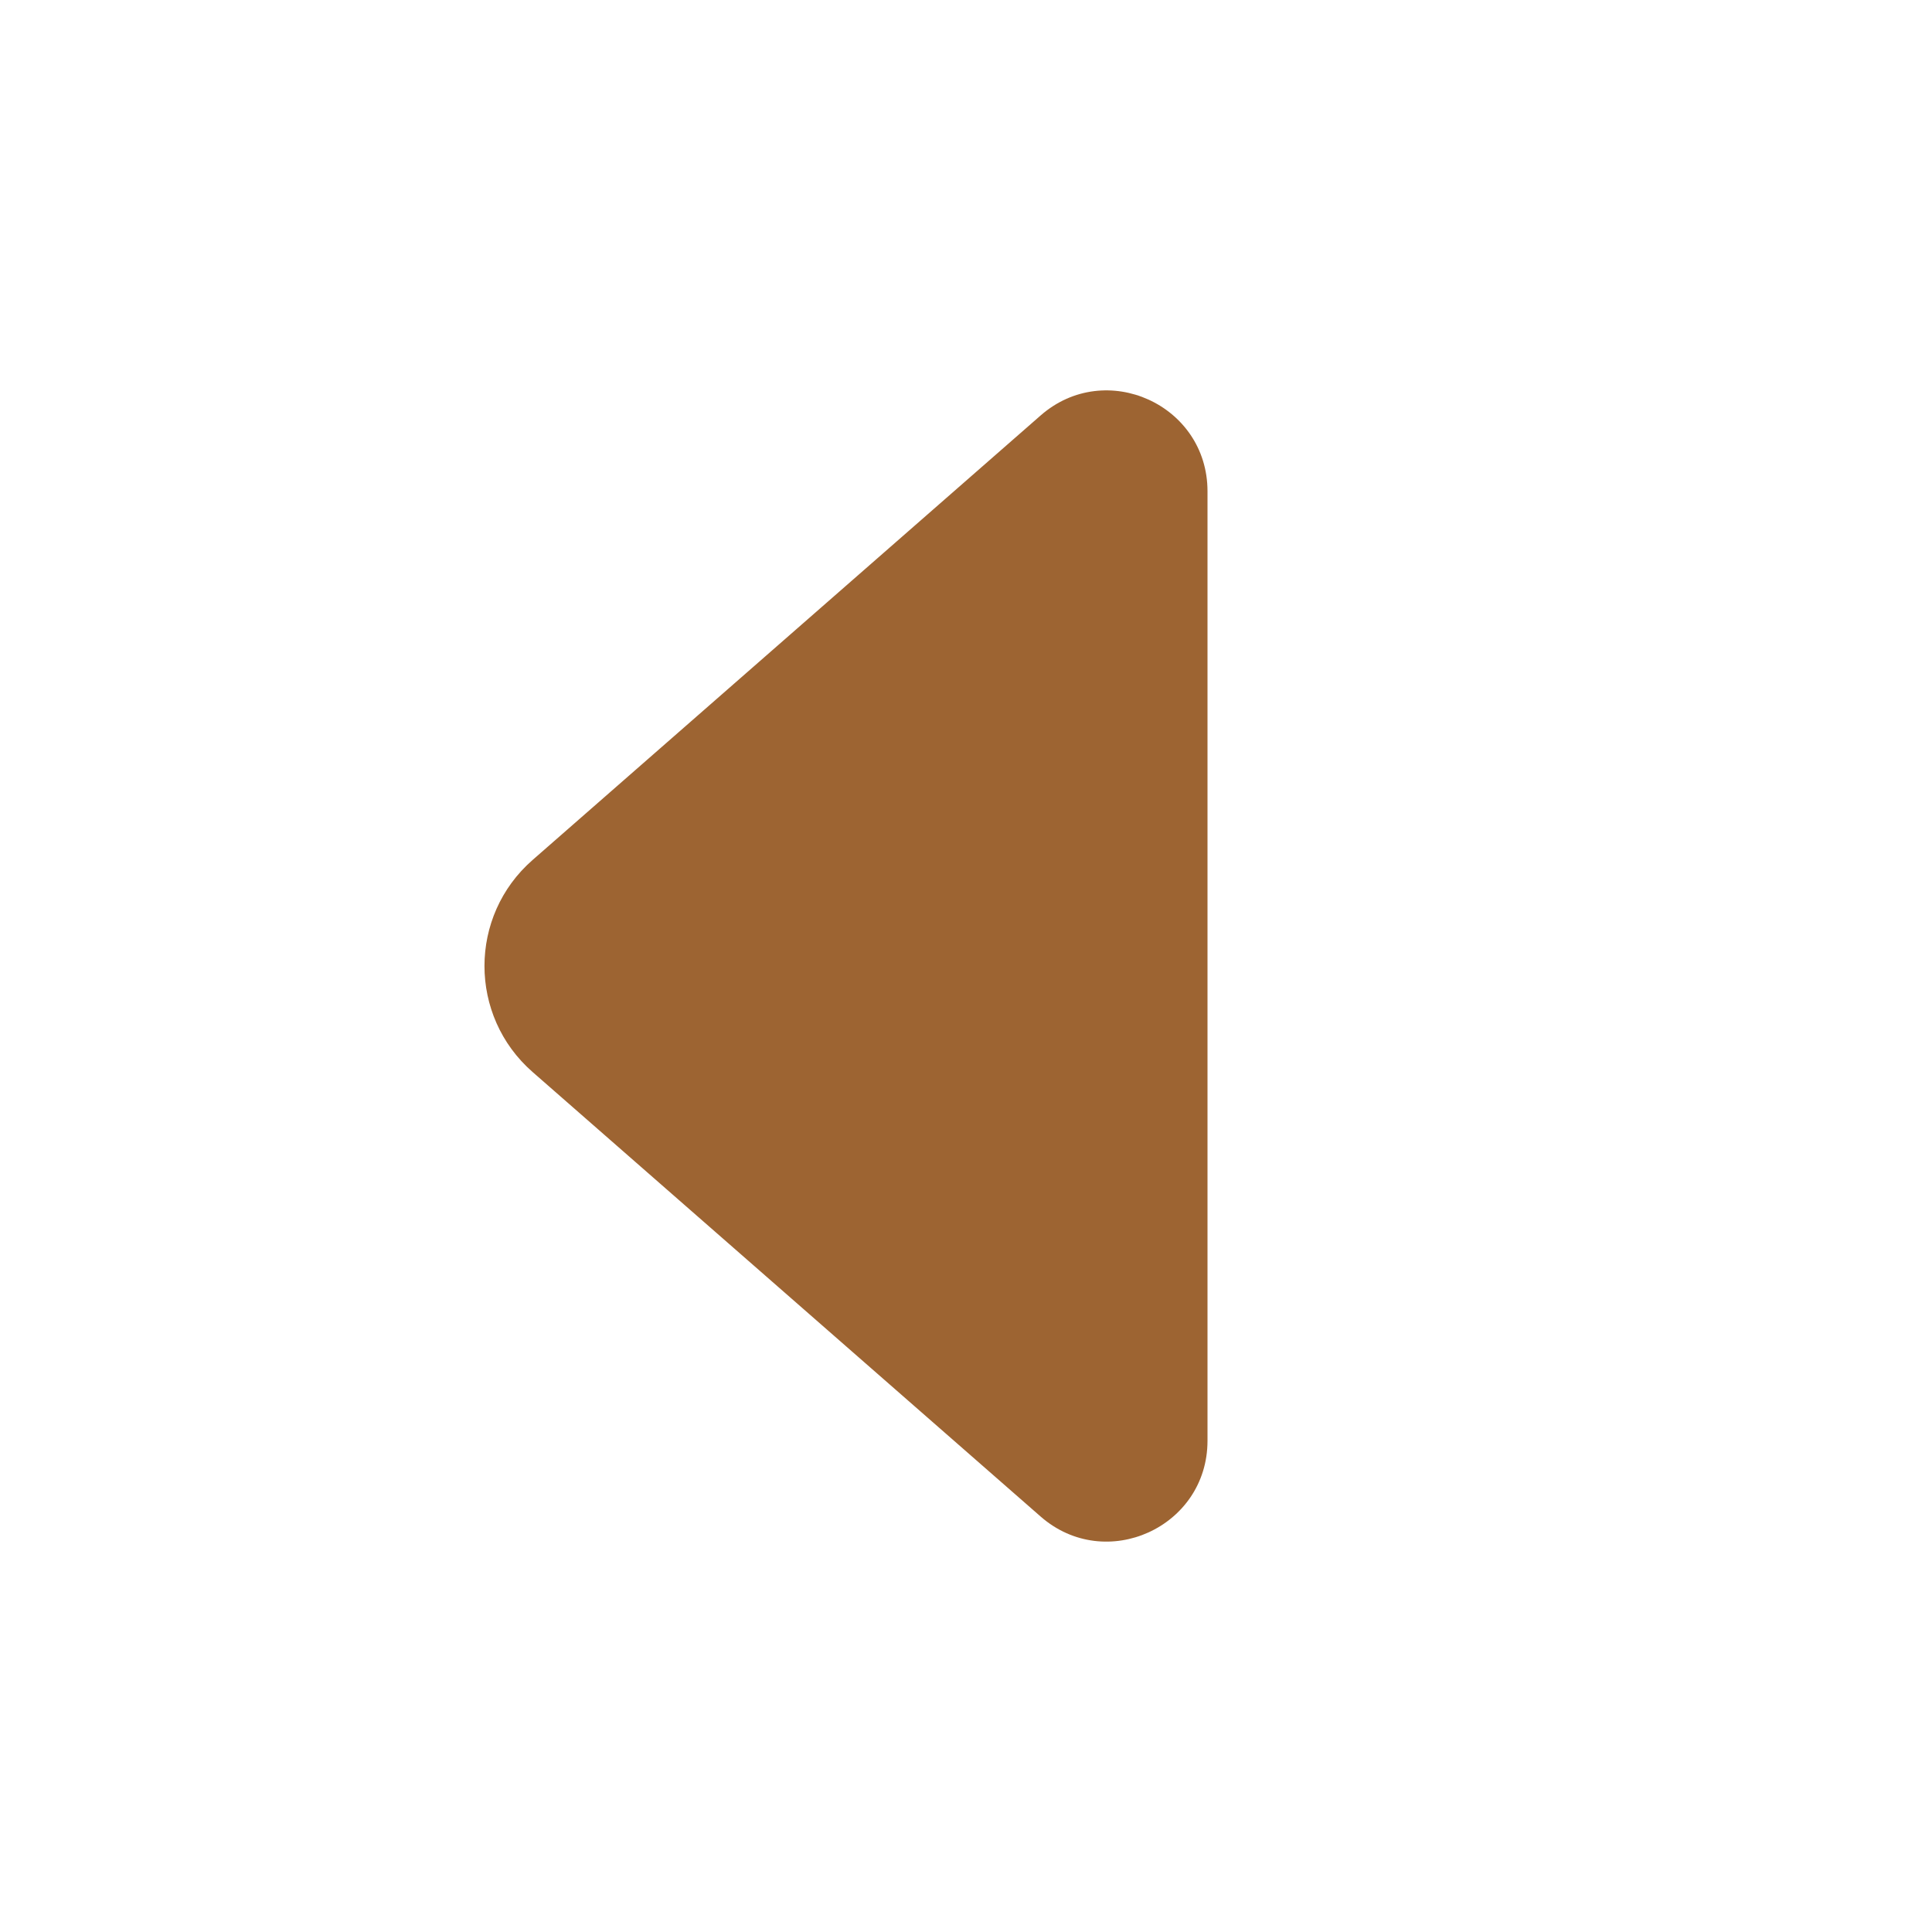
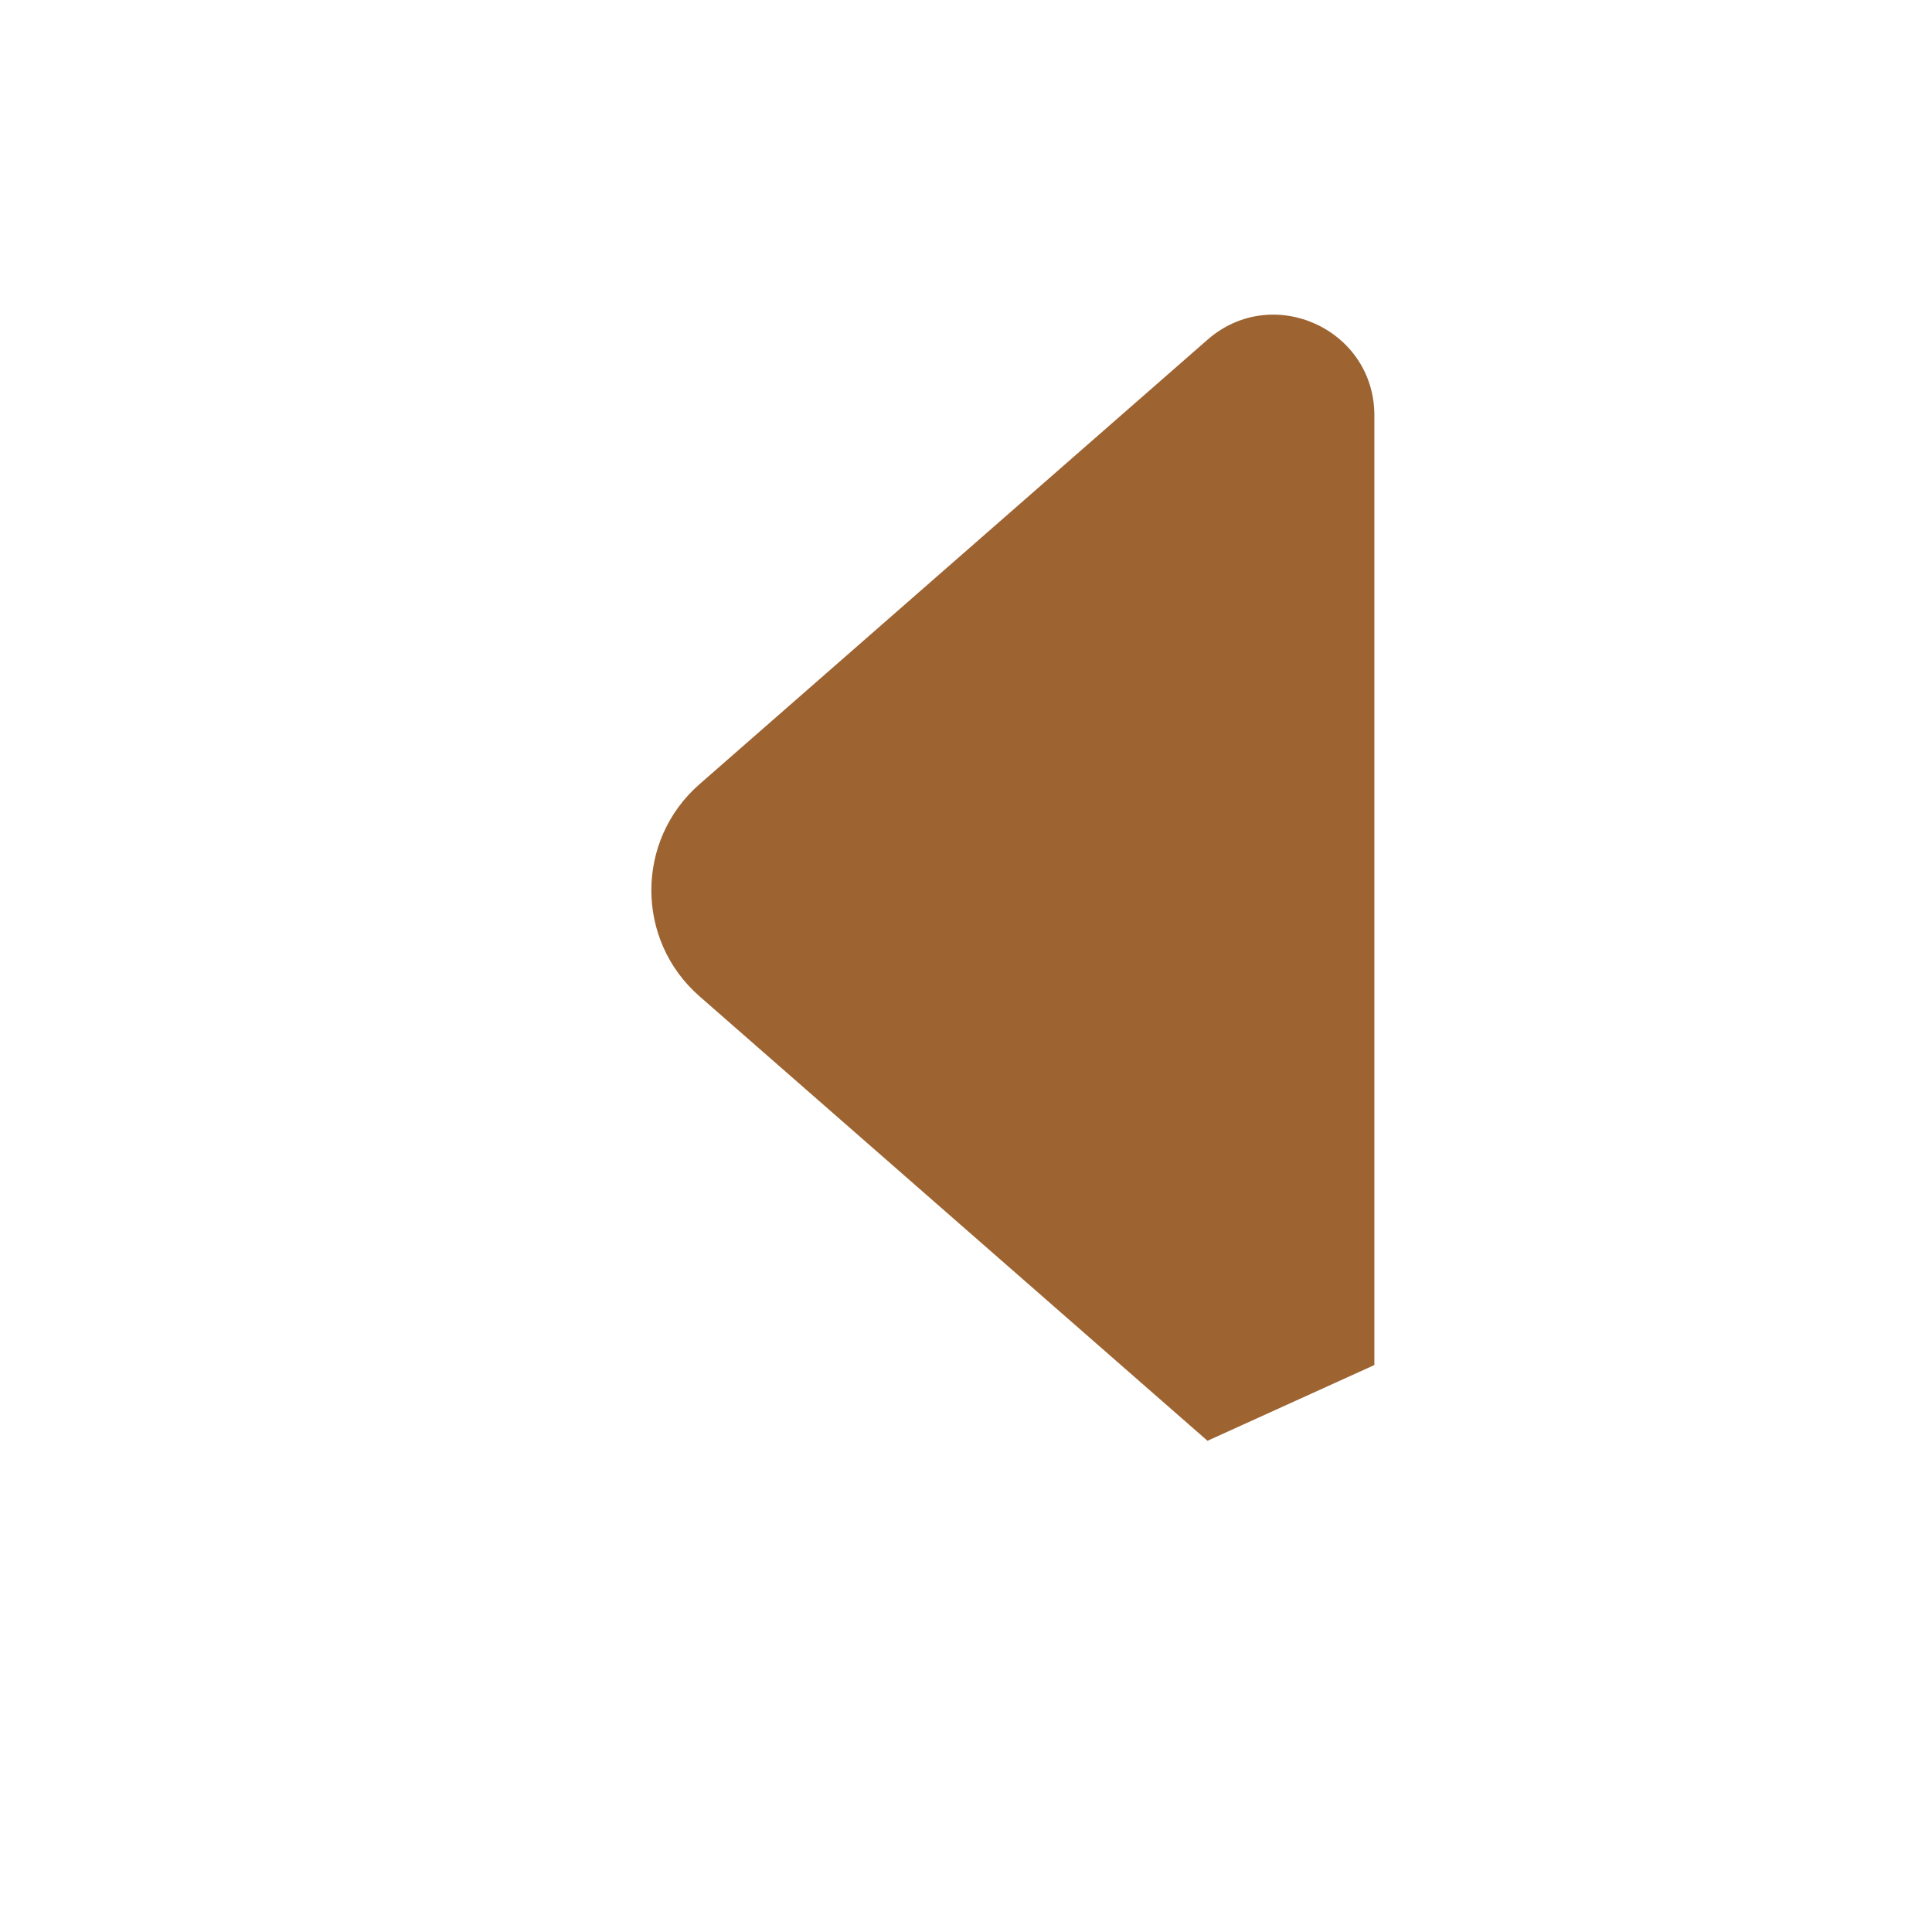
<svg xmlns="http://www.w3.org/2000/svg" fill="none" viewBox="0 0 24 24">
-   <path d="m15 17.898c0 1.074-1.265 1.648-2.073 0.941l-6.311-5.522c-0.797-0.697-0.797-1.937 0-2.634l6.311-5.522c0.808-0.707 2.073-0.133 2.073 0.941v11.796z" fill="#9d6432" />
+   <path d="m15 17.898l-6.311-5.522c-0.797-0.697-0.797-1.937 0-2.634l6.311-5.522c0.808-0.707 2.073-0.133 2.073 0.941v11.796z" fill="#9d6432" />
</svg>